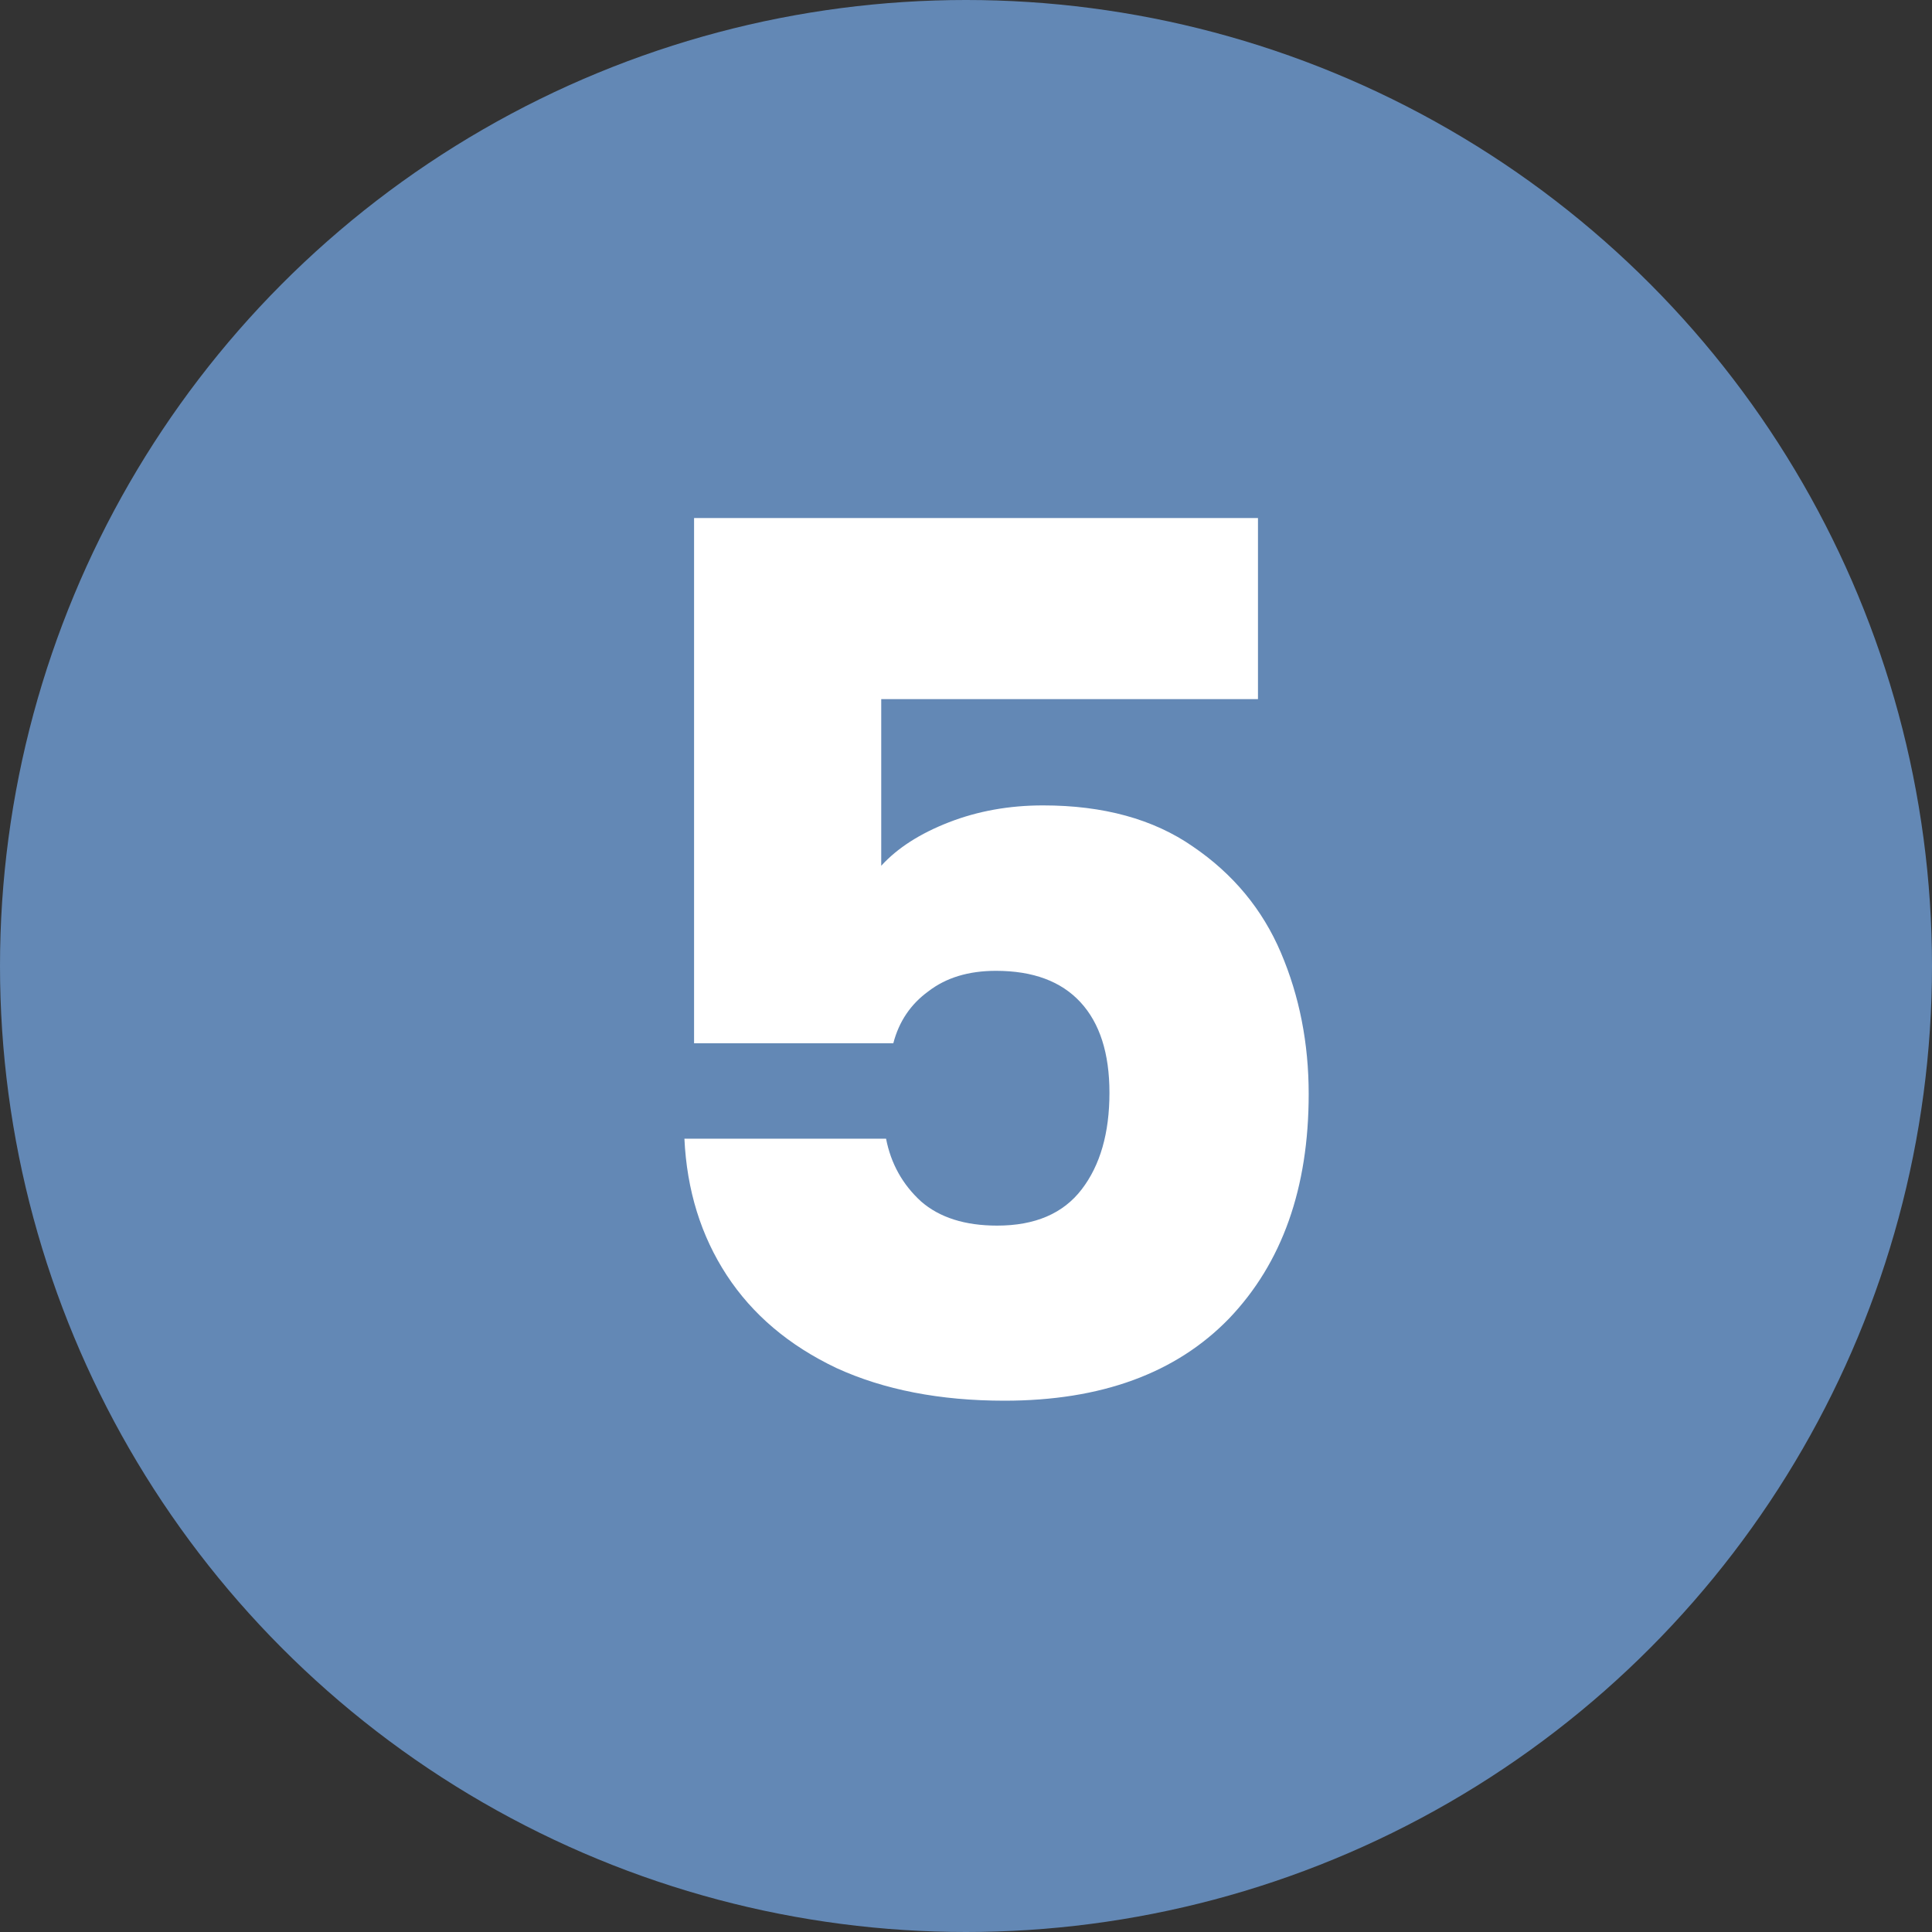
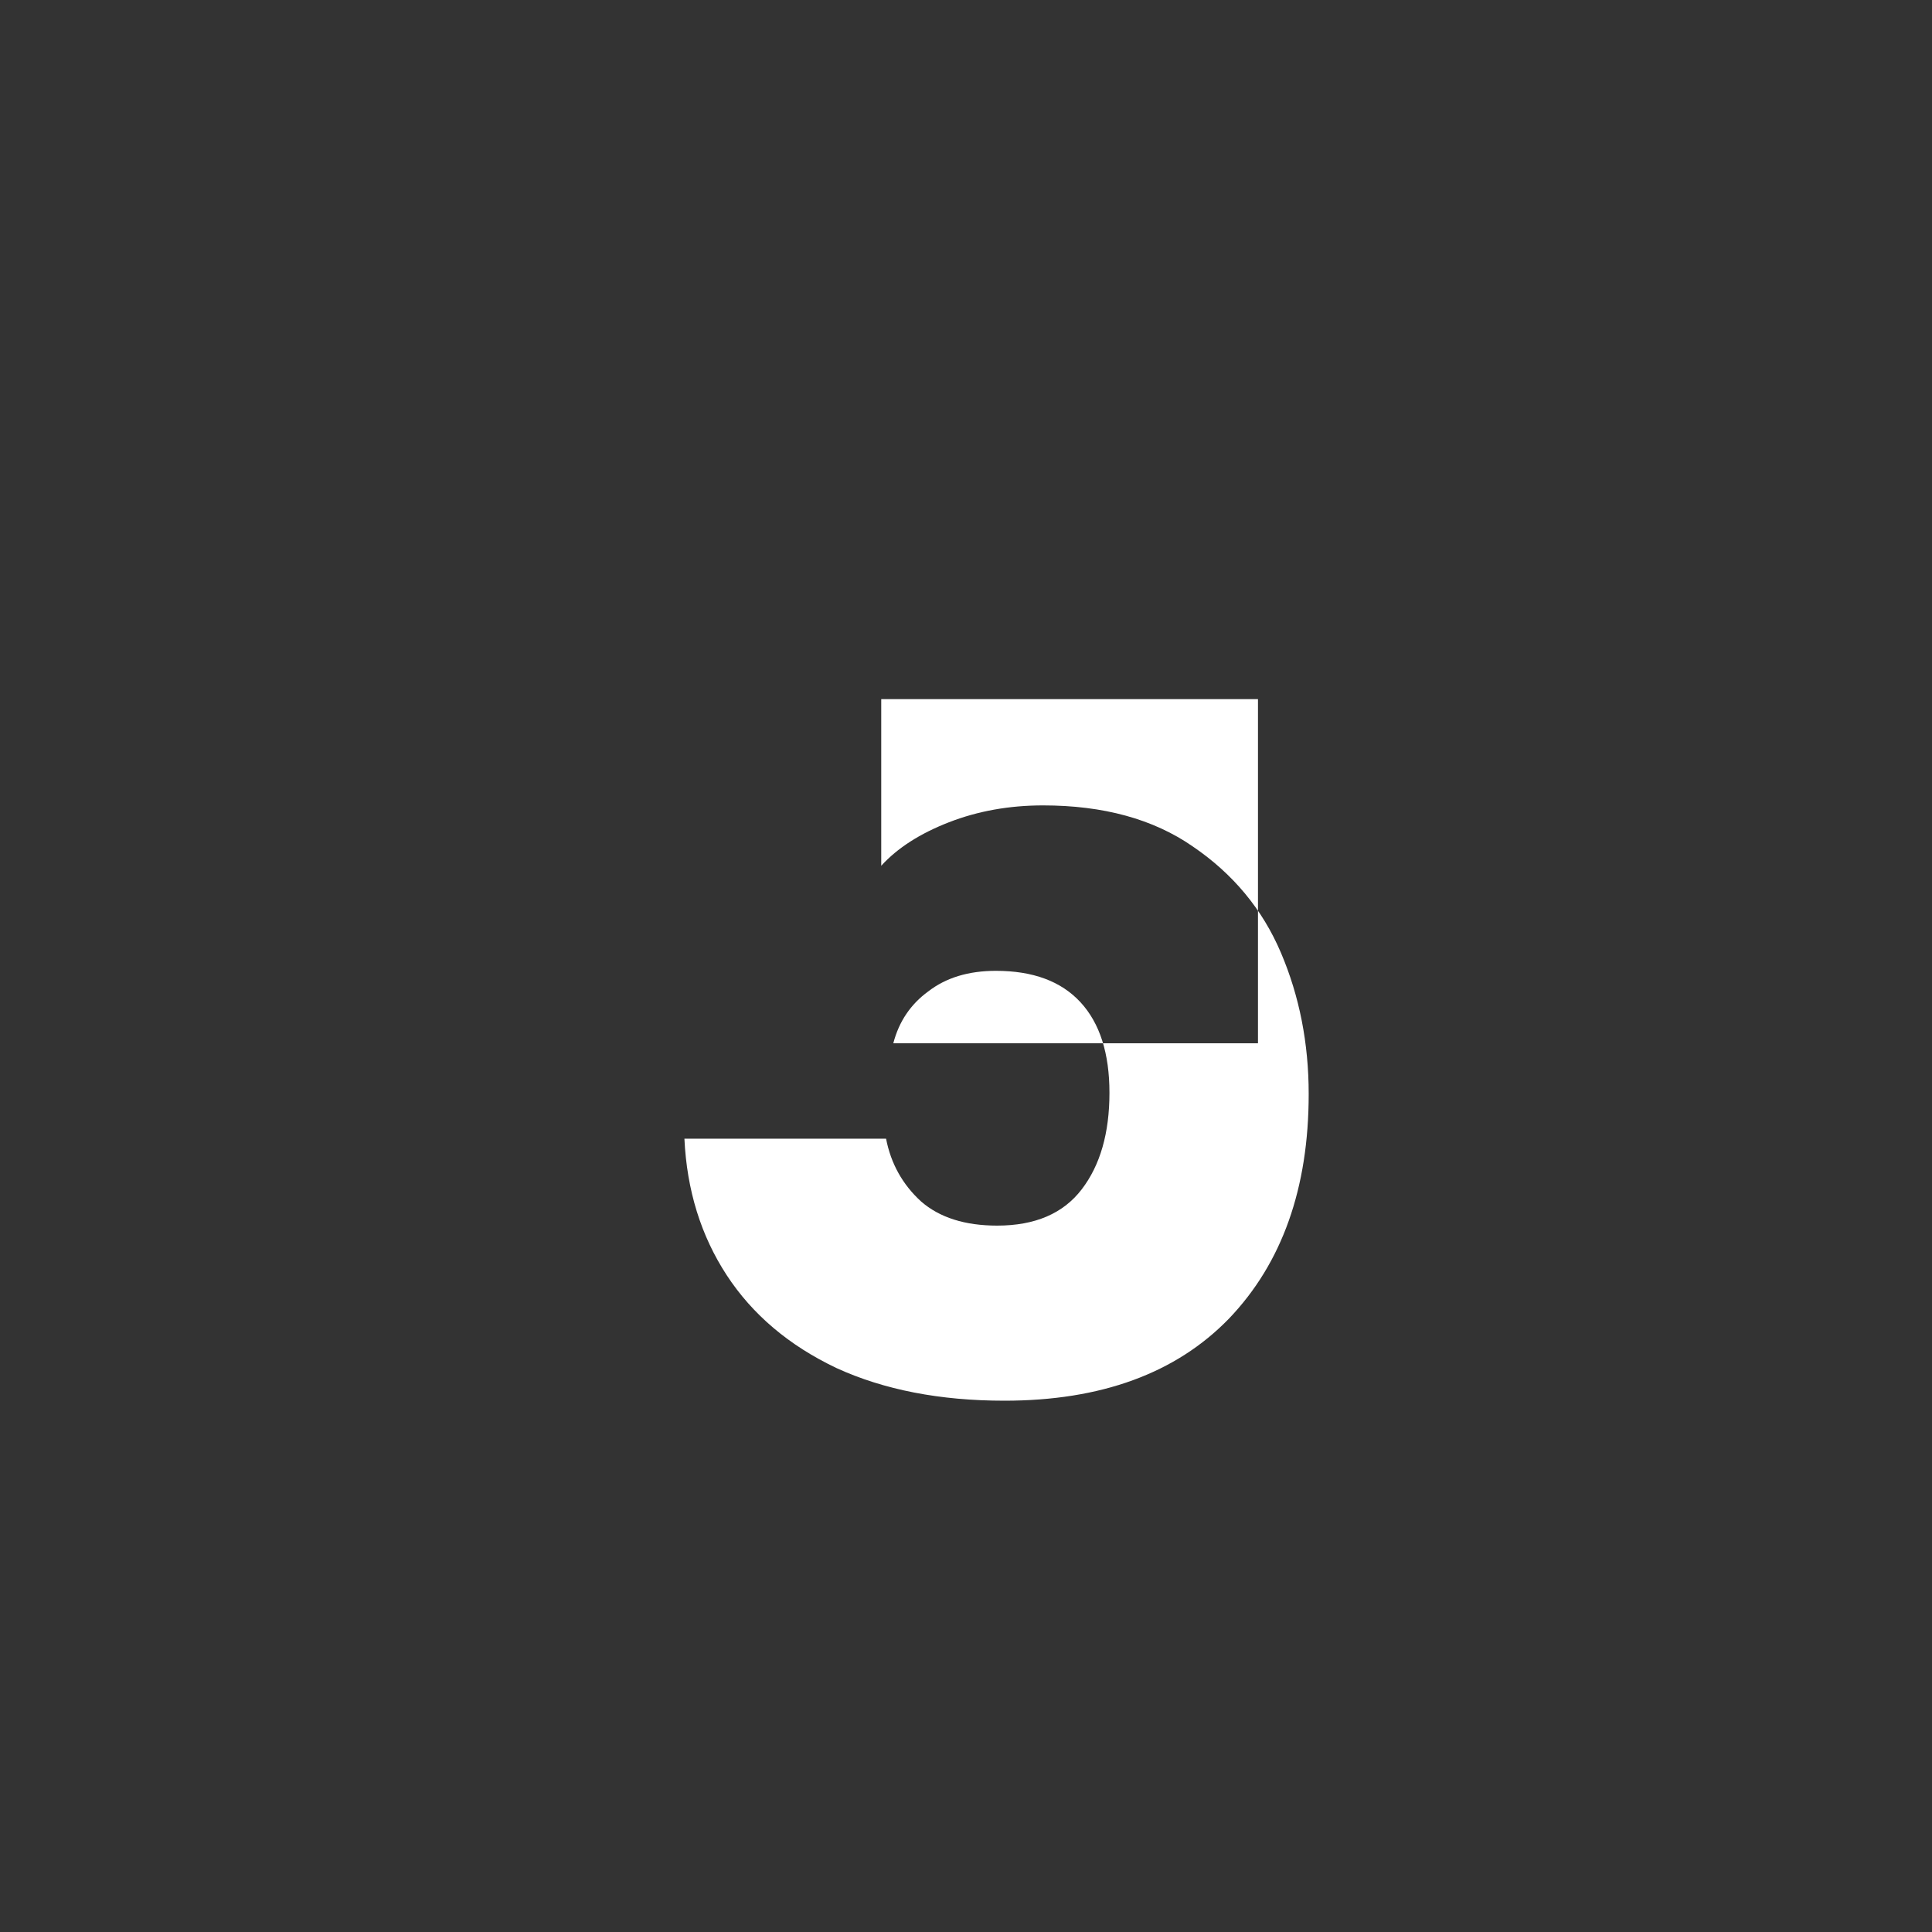
<svg xmlns="http://www.w3.org/2000/svg" width="80" height="80" viewBox="0 0 80 80" fill="none">
  <rect x="0" y="0" width="80" height="80" fill="#333333" stroke="none" />
-   <circle cx="40" cy="40" r="40" fill="#6388B5" />
-   <path d="M52.09 28.95H36.49V35.85C37.157 35.117 38.09 34.517 39.29 34.05C40.49 33.583 41.79 33.35 43.19 33.35C45.69 33.35 47.757 33.917 49.39 35.05C51.057 36.183 52.274 37.65 53.04 39.45C53.807 41.25 54.19 43.2 54.19 45.3C54.19 49.2 53.09 52.3 50.89 54.6C48.69 56.867 45.59 58 41.59 58C38.924 58 36.607 57.55 34.64 56.65C32.674 55.717 31.157 54.433 30.09 52.8C29.024 51.167 28.44 49.283 28.34 47.15H36.69C36.89 48.183 37.374 49.05 38.14 49.75C38.907 50.417 39.957 50.75 41.29 50.75C42.857 50.75 44.024 50.25 44.79 49.25C45.557 48.25 45.94 46.917 45.94 45.25C45.94 43.617 45.54 42.367 44.74 41.5C43.94 40.633 42.774 40.2 41.24 40.2C40.107 40.2 39.174 40.483 38.44 41.05C37.707 41.583 37.224 42.3 36.99 43.2H28.74V21.45H52.09V28.95Z" fill="white" />
+   <path d="M52.09 28.95H36.49V35.85C37.157 35.117 38.09 34.517 39.29 34.05C40.49 33.583 41.79 33.35 43.19 33.35C45.69 33.35 47.757 33.917 49.39 35.05C51.057 36.183 52.274 37.65 53.04 39.45C53.807 41.25 54.19 43.2 54.19 45.3C54.19 49.2 53.09 52.3 50.89 54.6C48.69 56.867 45.59 58 41.59 58C38.924 58 36.607 57.55 34.64 56.65C32.674 55.717 31.157 54.433 30.09 52.8C29.024 51.167 28.44 49.283 28.34 47.15H36.69C36.89 48.183 37.374 49.05 38.14 49.75C38.907 50.417 39.957 50.75 41.29 50.75C42.857 50.75 44.024 50.25 44.79 49.25C45.557 48.25 45.94 46.917 45.94 45.25C45.94 43.617 45.54 42.367 44.74 41.5C43.94 40.633 42.774 40.2 41.24 40.2C40.107 40.2 39.174 40.483 38.44 41.05C37.707 41.583 37.224 42.3 36.99 43.2H28.74H52.09V28.95Z" fill="white" />
</svg>